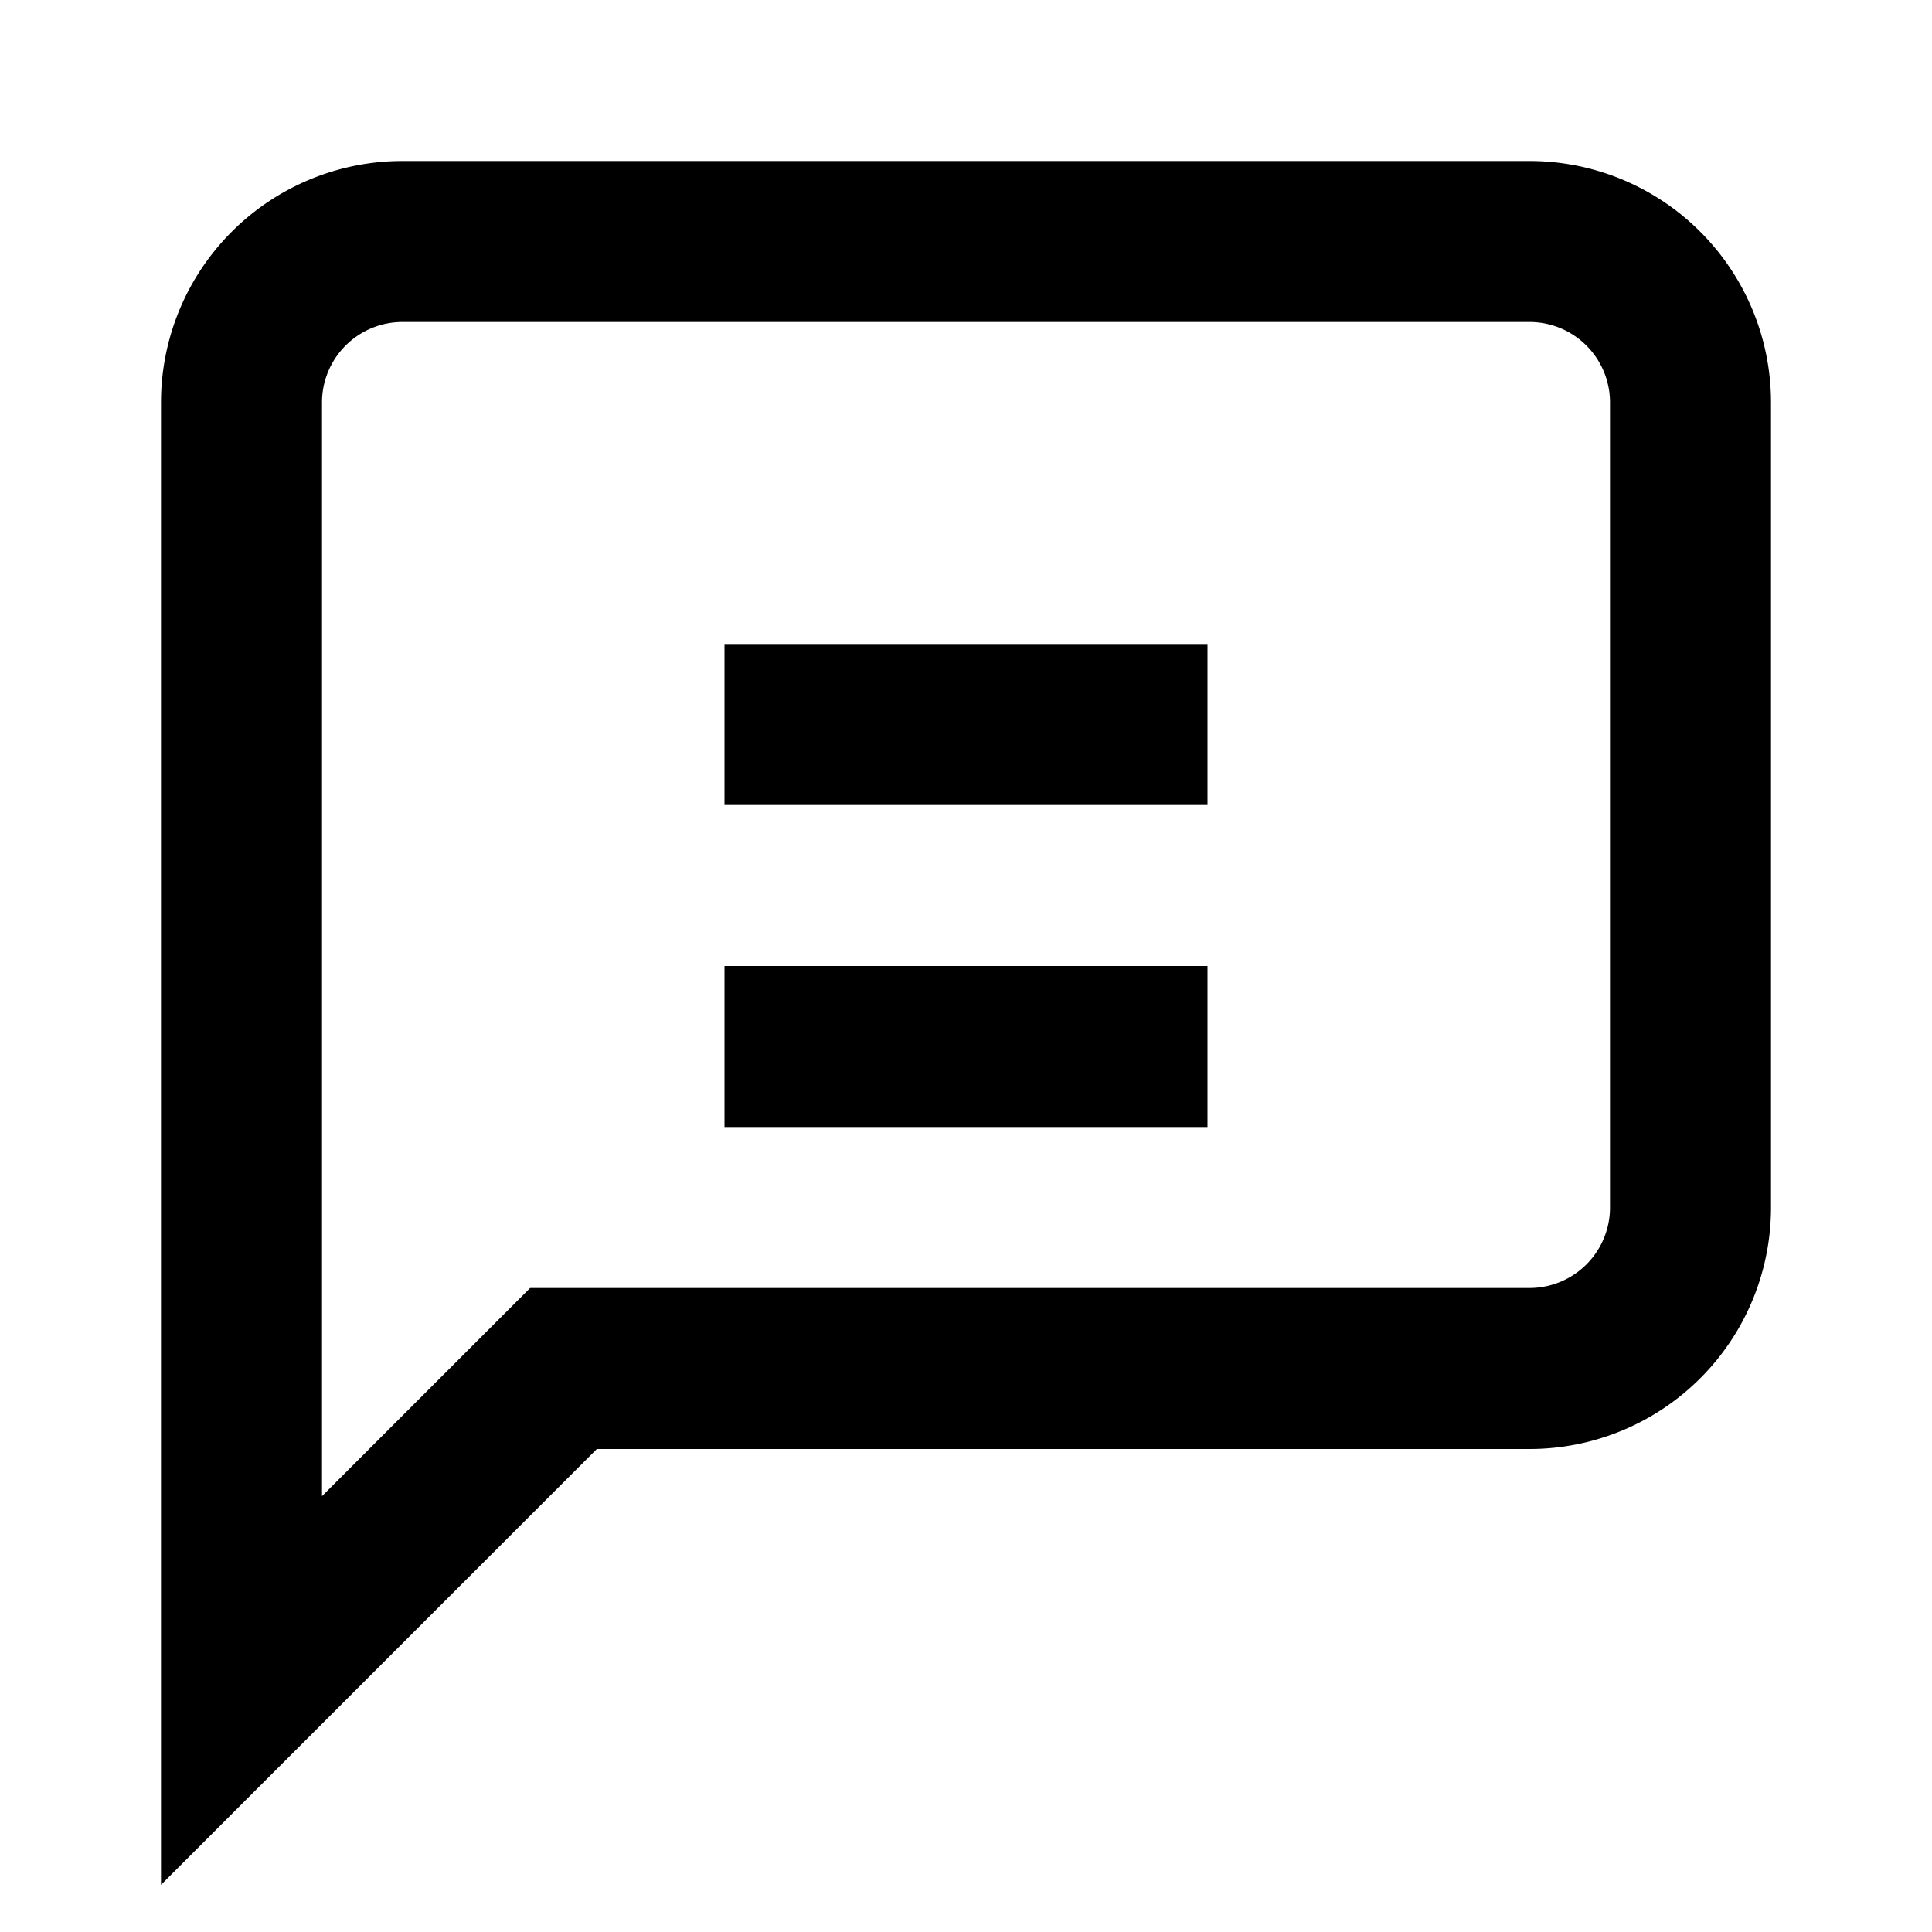
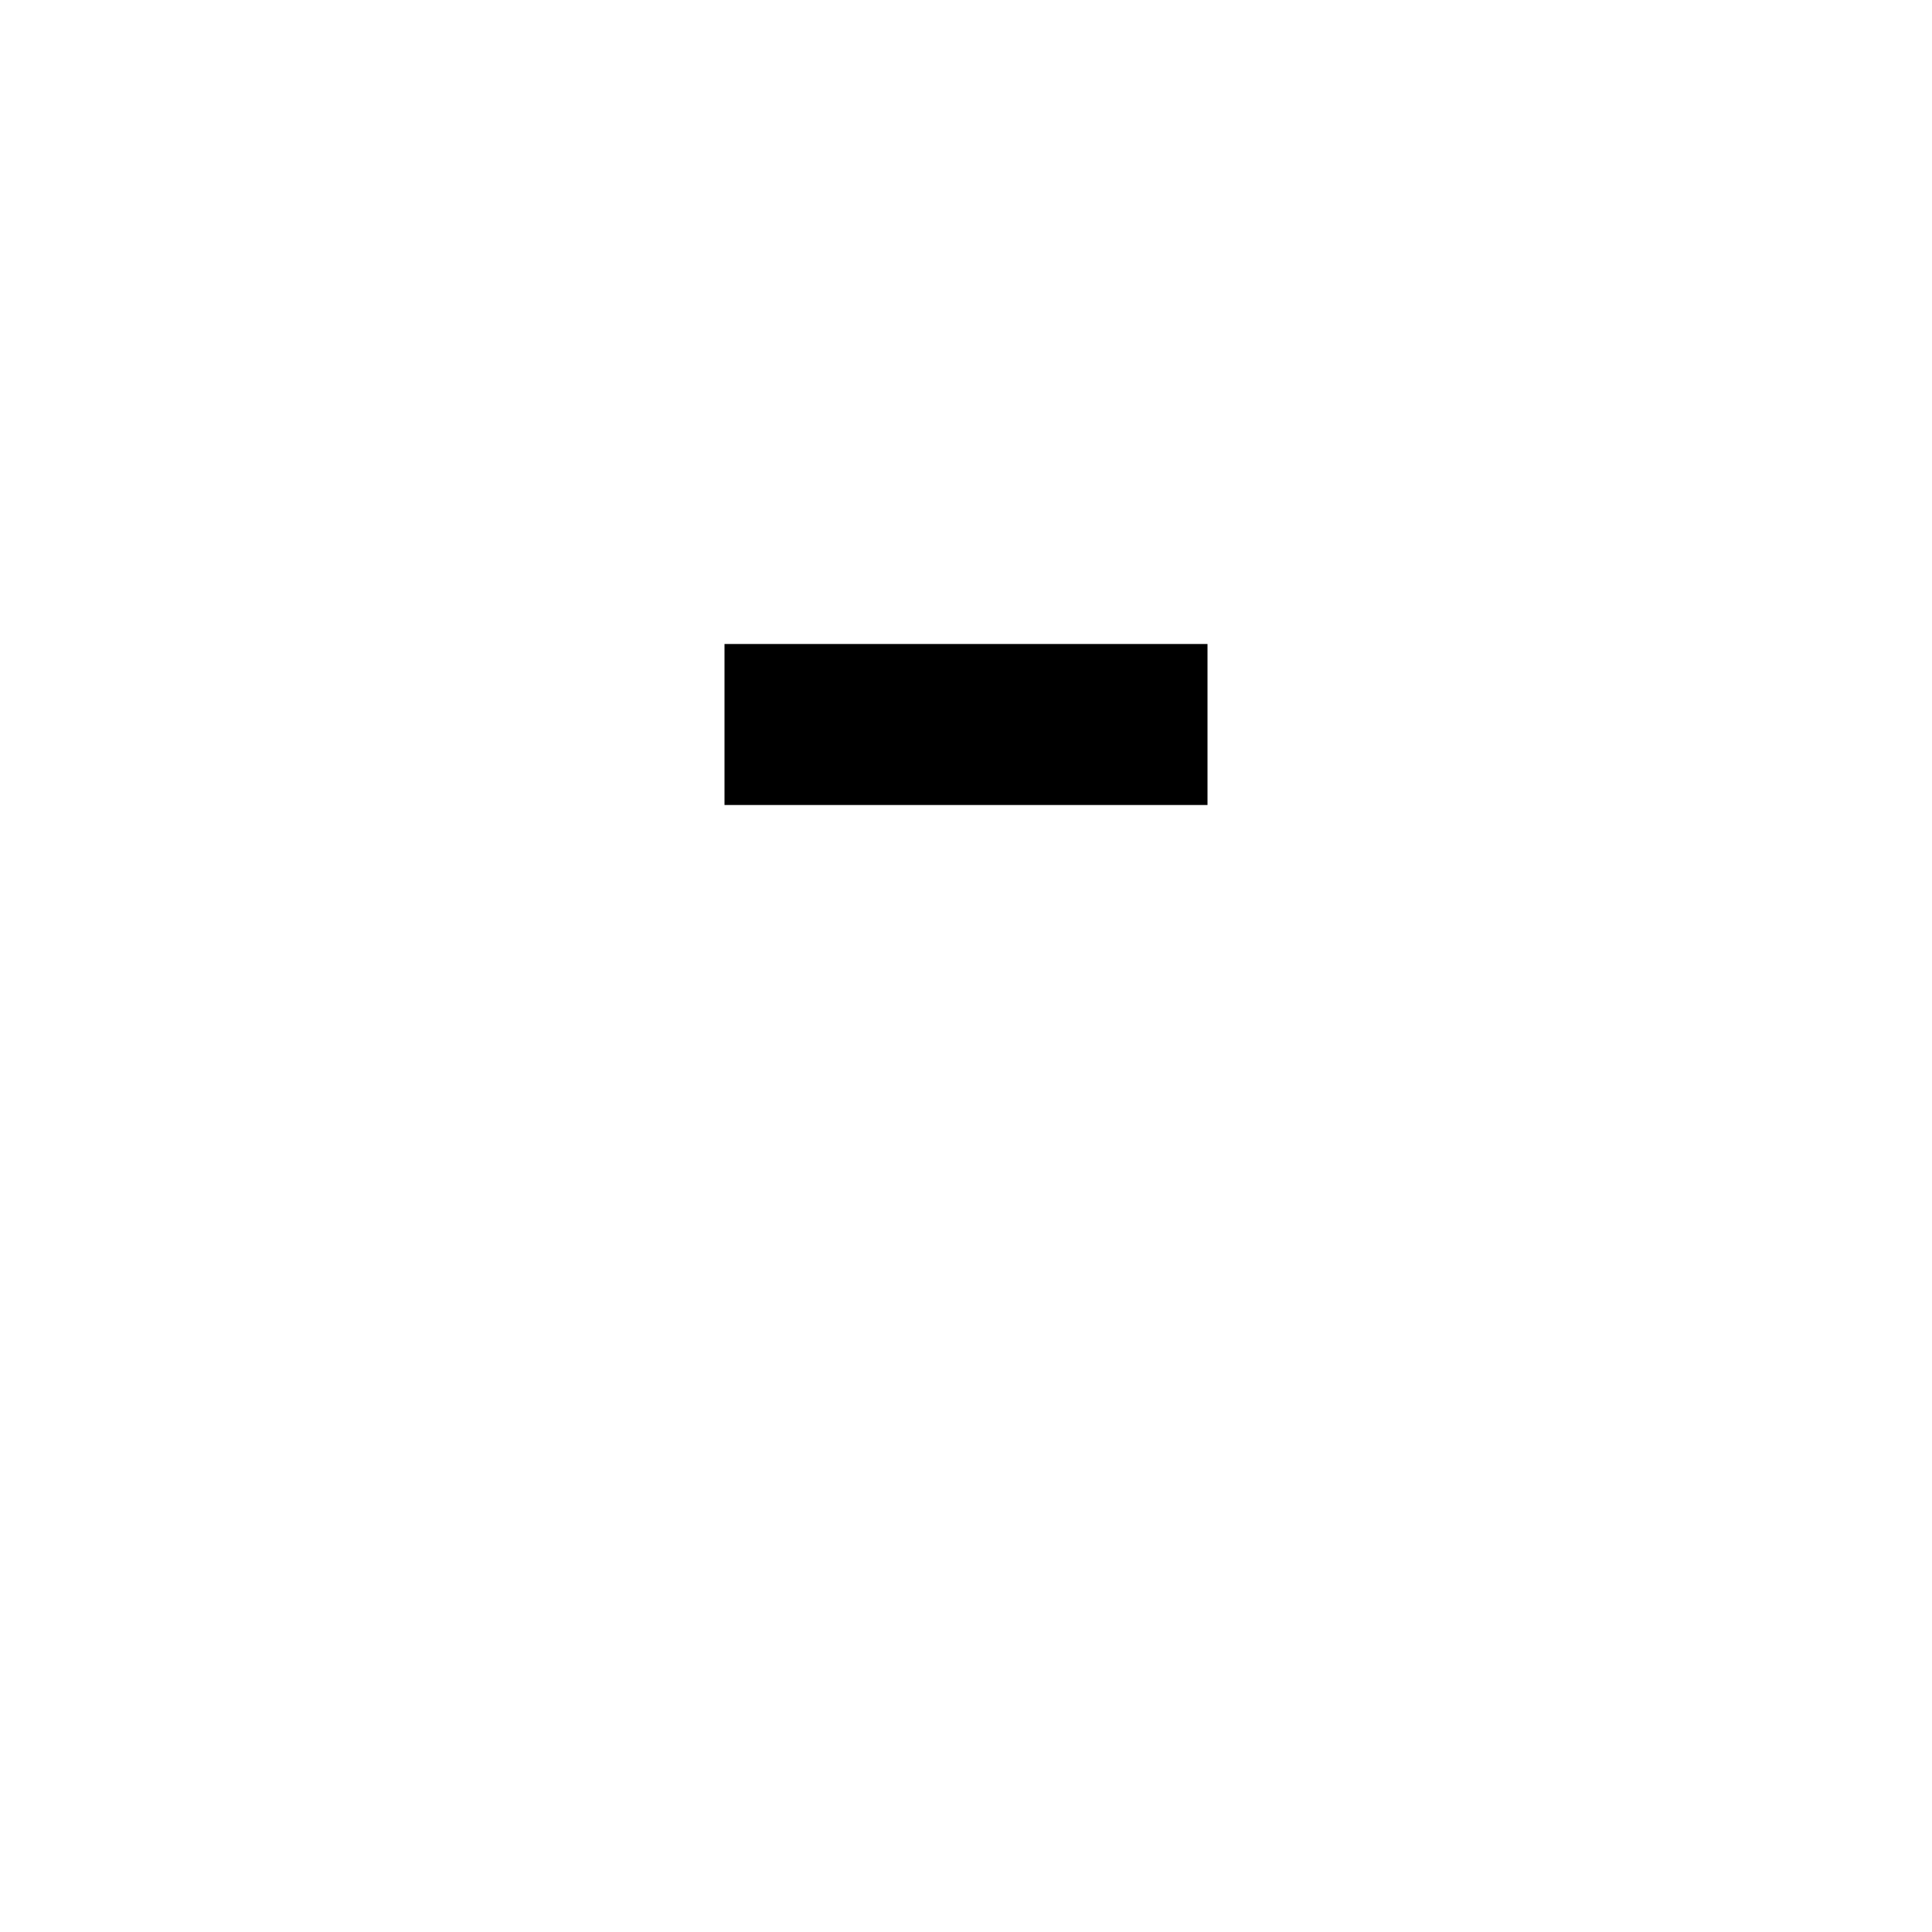
<svg xmlns="http://www.w3.org/2000/svg" width="24" height="24" viewBox="0 0 24 24" fill="none">
-   <path d="M21 15a2 2 0 0 1-2 2H7l-4 4V5a2 2 0 0 1 2-2h14a2 2 0 0 1 2 2z" fill="none" stroke="currentColor" stroke-width="2" />
  <line x1="9" y1="9" x2="15" y2="9" fill="none" stroke="currentColor" stroke-width="2" />
-   <line x1="9" y1="13" x2="15" y2="13" fill="none" stroke="currentColor" stroke-width="2" />
</svg>